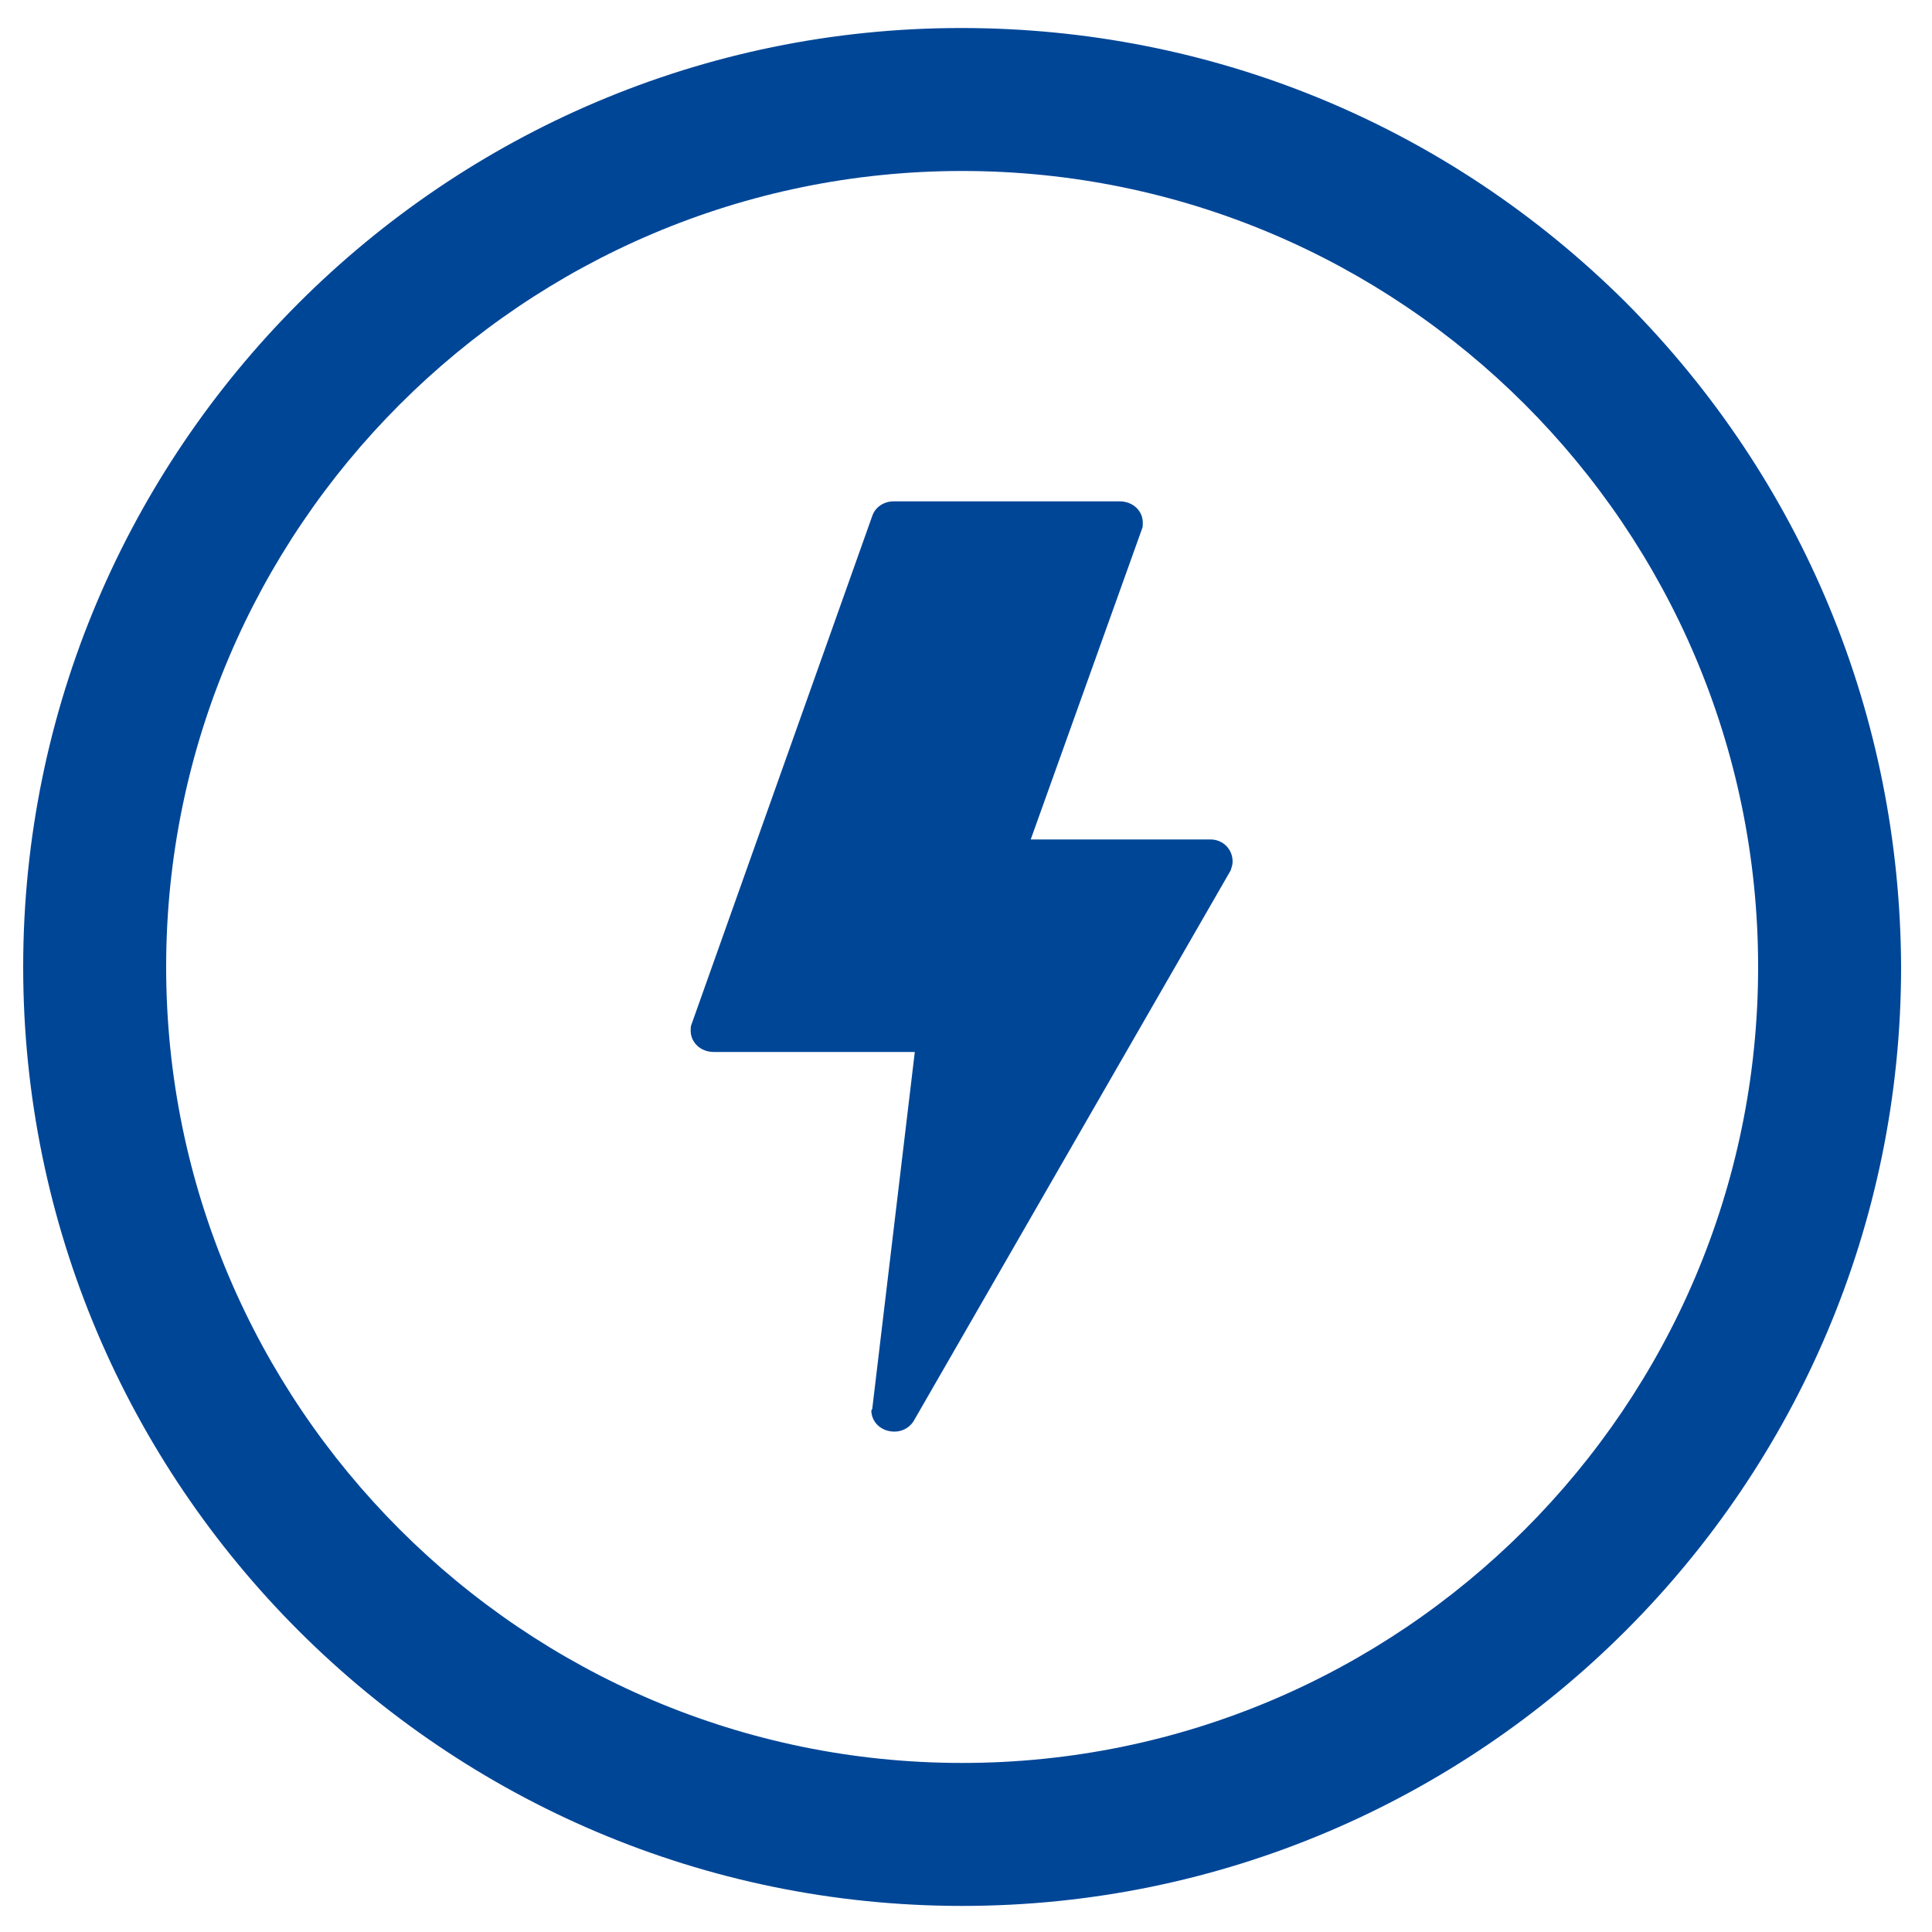
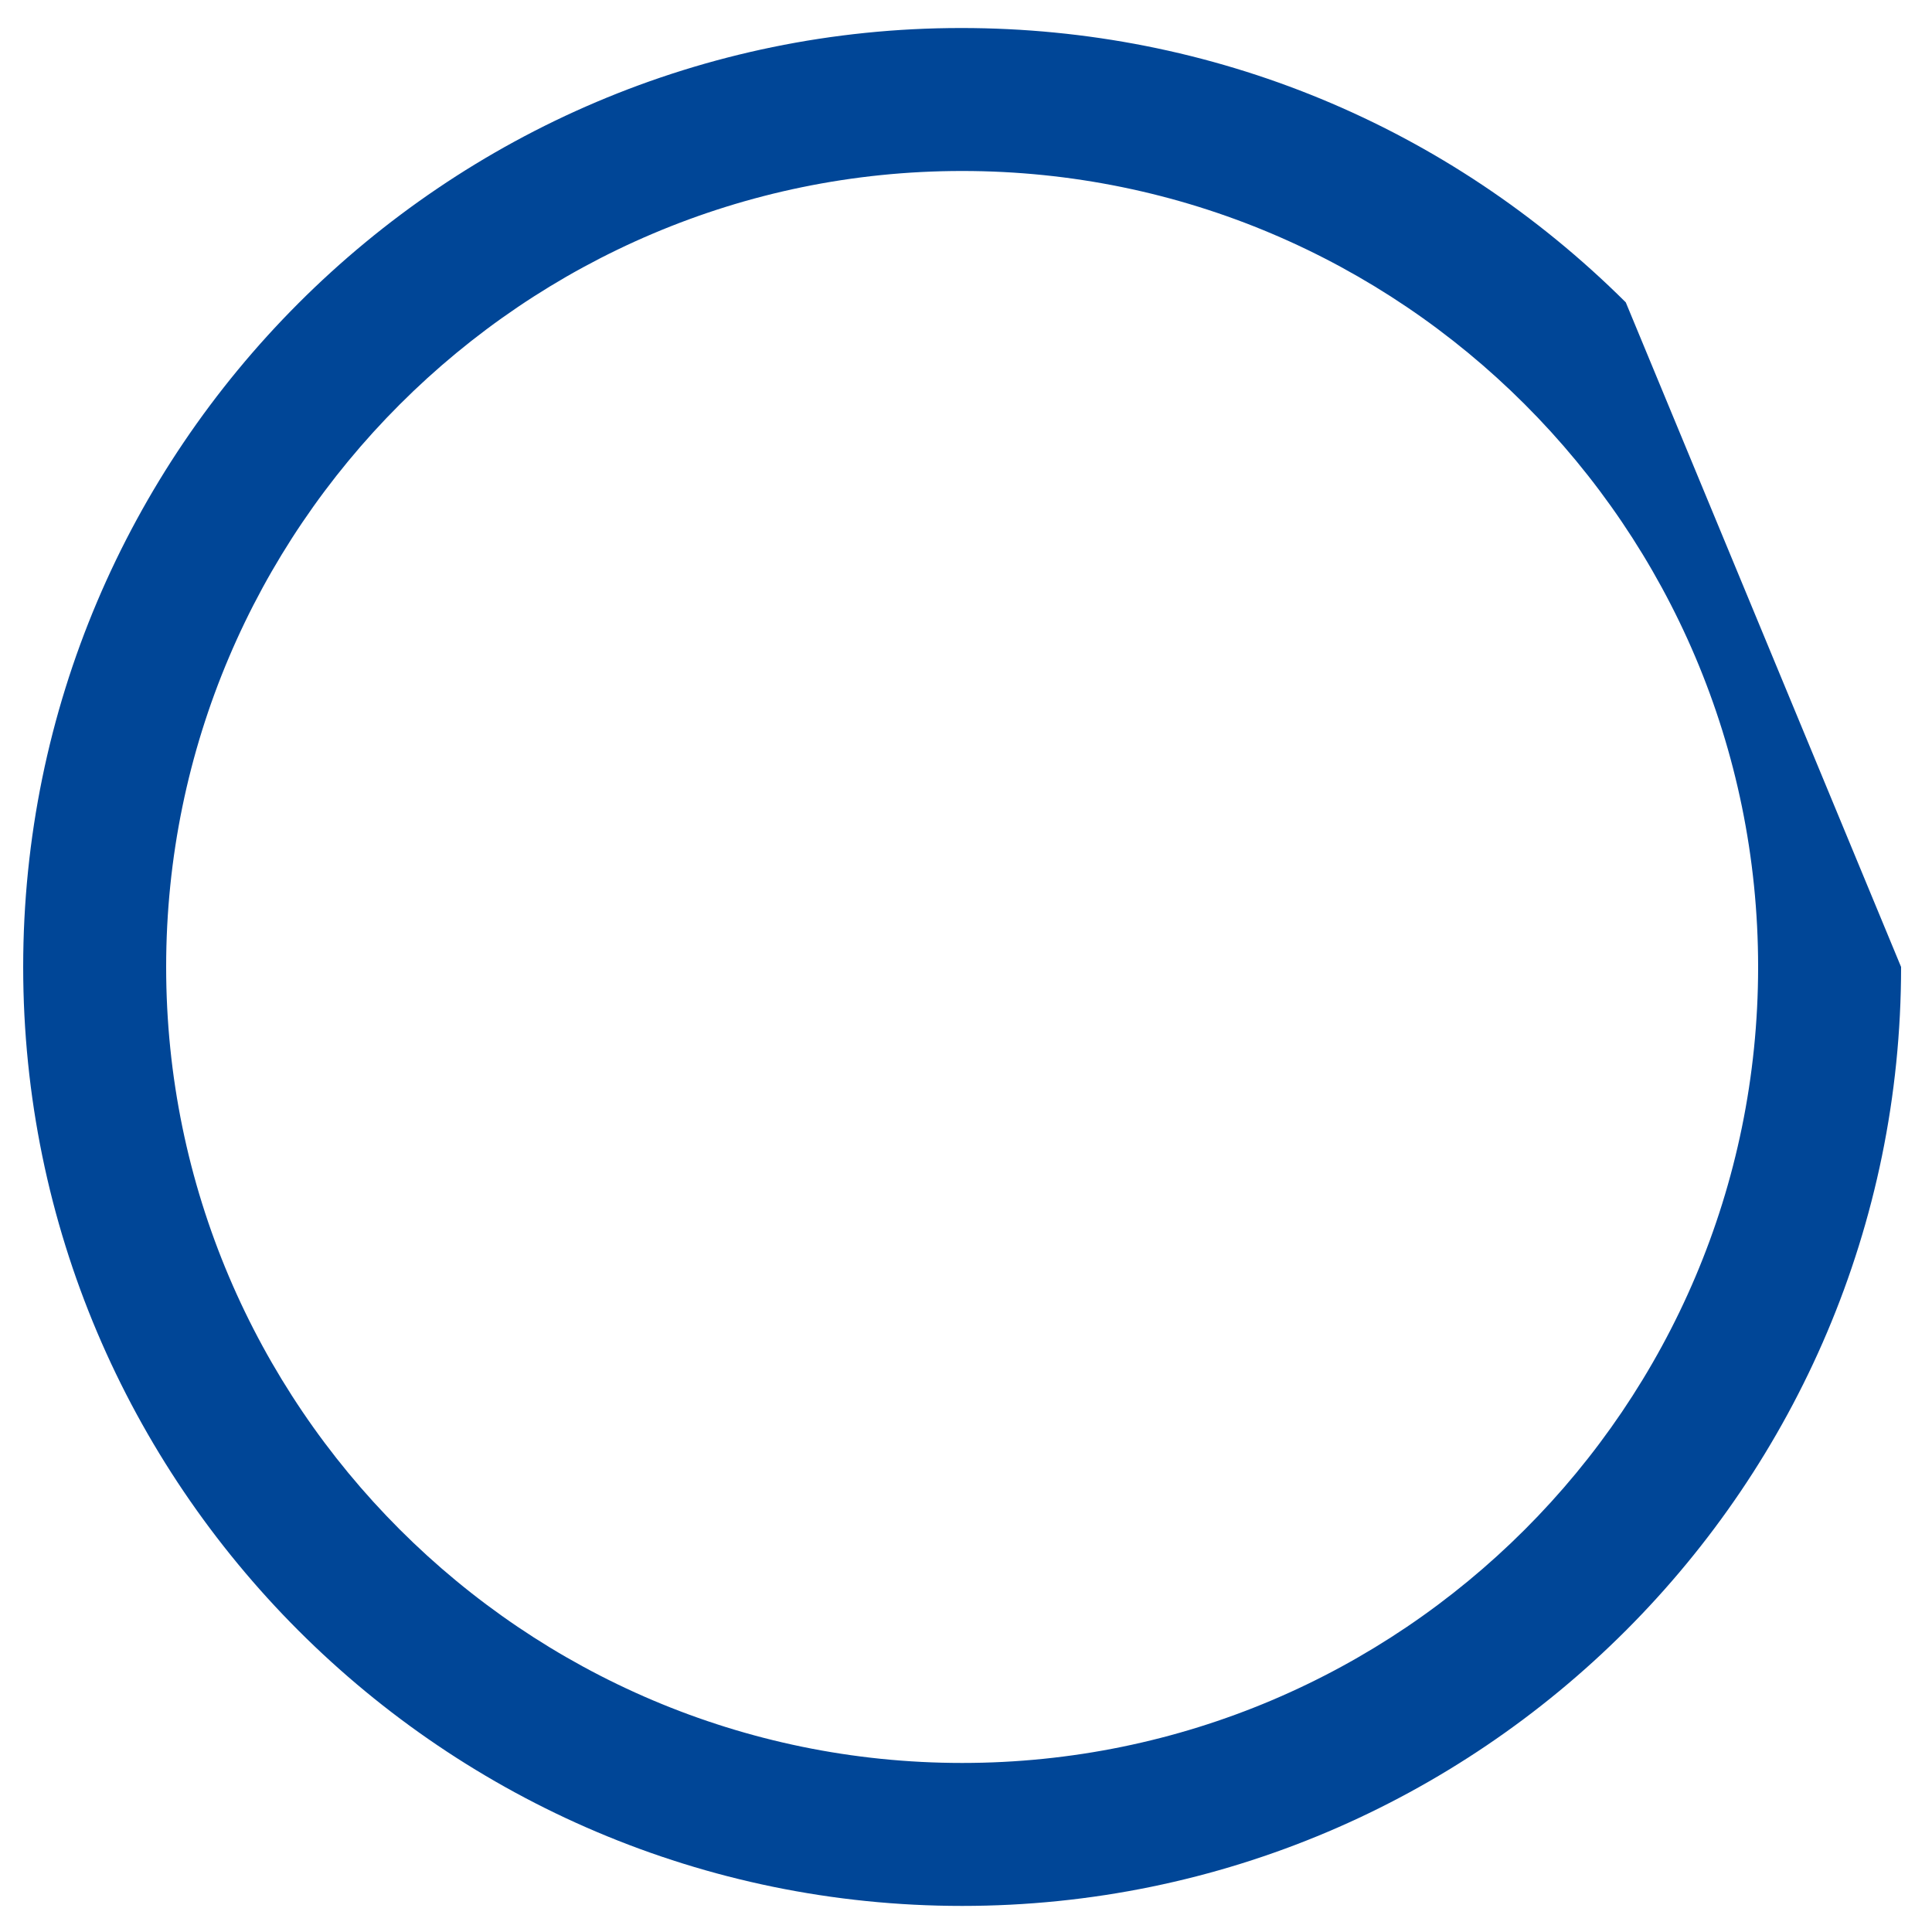
<svg xmlns="http://www.w3.org/2000/svg" t="1742368556200" class="icon" viewBox="0 0 1024 1024" version="1.1" p-id="13395" width="128" height="128">
-   <path d="M861.696 160.256C767.488 66.56 642.56 14.848 509.44 14.848 235.52 14.848 12.288 238.08 12.288 512.512s223.232 497.664 497.664 497.664 497.664-223.232 497.664-497.664c-0.512-133.12-52.224-258.048-145.92-352.256z m70.144 352.256c0 232.96-189.44 421.888-421.888 421.888s-421.888-189.44-421.888-421.888 189.44-421.888 421.888-421.888S931.84 279.552 931.84 512.512z" p-id="13396" fill="#004697" />
-   <path d="M641.536 444.928h-95.232l58.88-164.352c0.512-1.024 0.512-2.048 0.512-3.584 0-6.144-5.12-11.264-12.288-11.264H473.6c-5.12 0-9.728 3.072-11.264 7.68L366.592 542.72c-0.512 1.024-0.512 2.048-0.512 3.584 0 6.144 5.12 11.264 12.288 11.264h106.496l-22.528 188.928c0 0.512-0.512 1.024-0.512 1.024 0 6.144 5.12 11.264 12.288 11.264 4.608 0 8.704-2.56 10.752-6.656l167.424-290.816c0.512-1.536 1.024-3.072 1.024-4.608 0-6.656-5.12-11.776-11.776-11.776z" p-id="13397" fill="#004697" />
+   <path d="M861.696 160.256C767.488 66.56 642.56 14.848 509.44 14.848 235.52 14.848 12.288 238.08 12.288 512.512s223.232 497.664 497.664 497.664 497.664-223.232 497.664-497.664z m70.144 352.256c0 232.96-189.44 421.888-421.888 421.888s-421.888-189.44-421.888-421.888 189.44-421.888 421.888-421.888S931.84 279.552 931.84 512.512z" p-id="13396" fill="#004697" />
</svg>